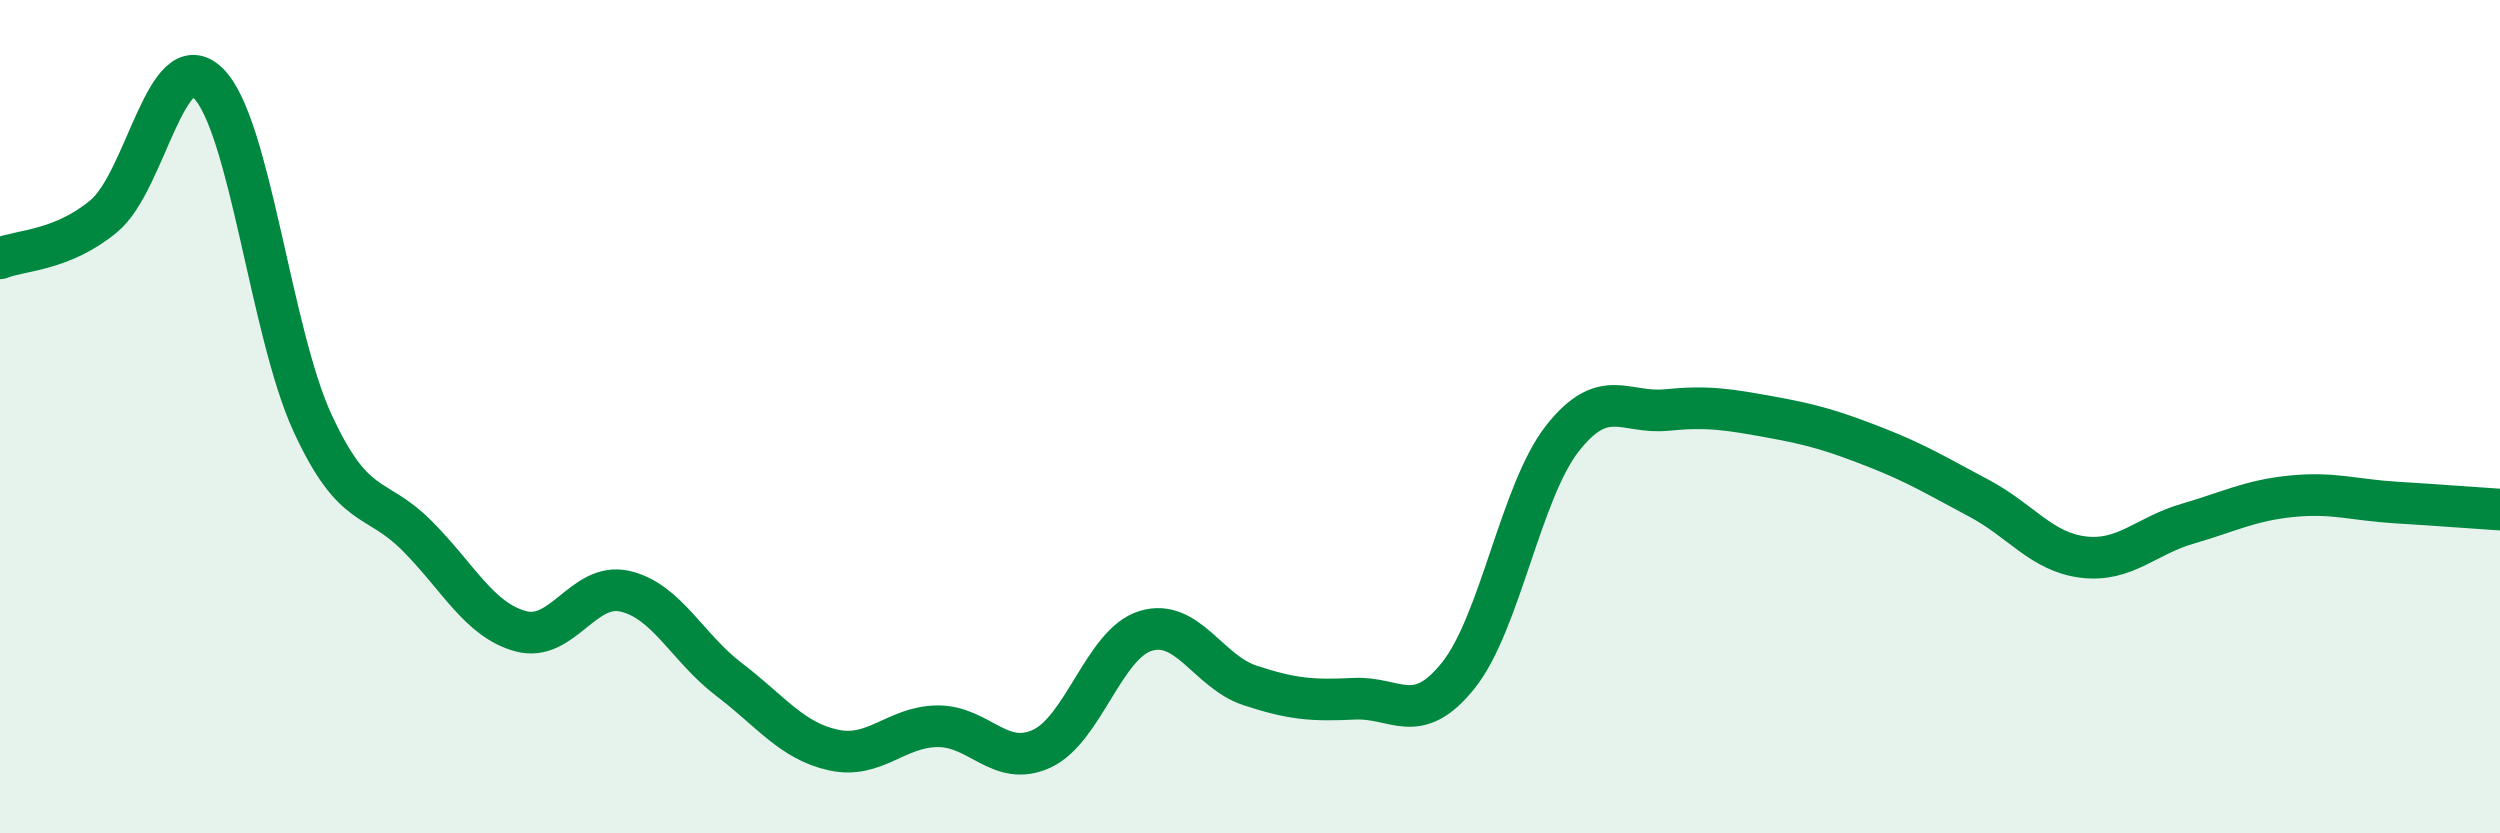
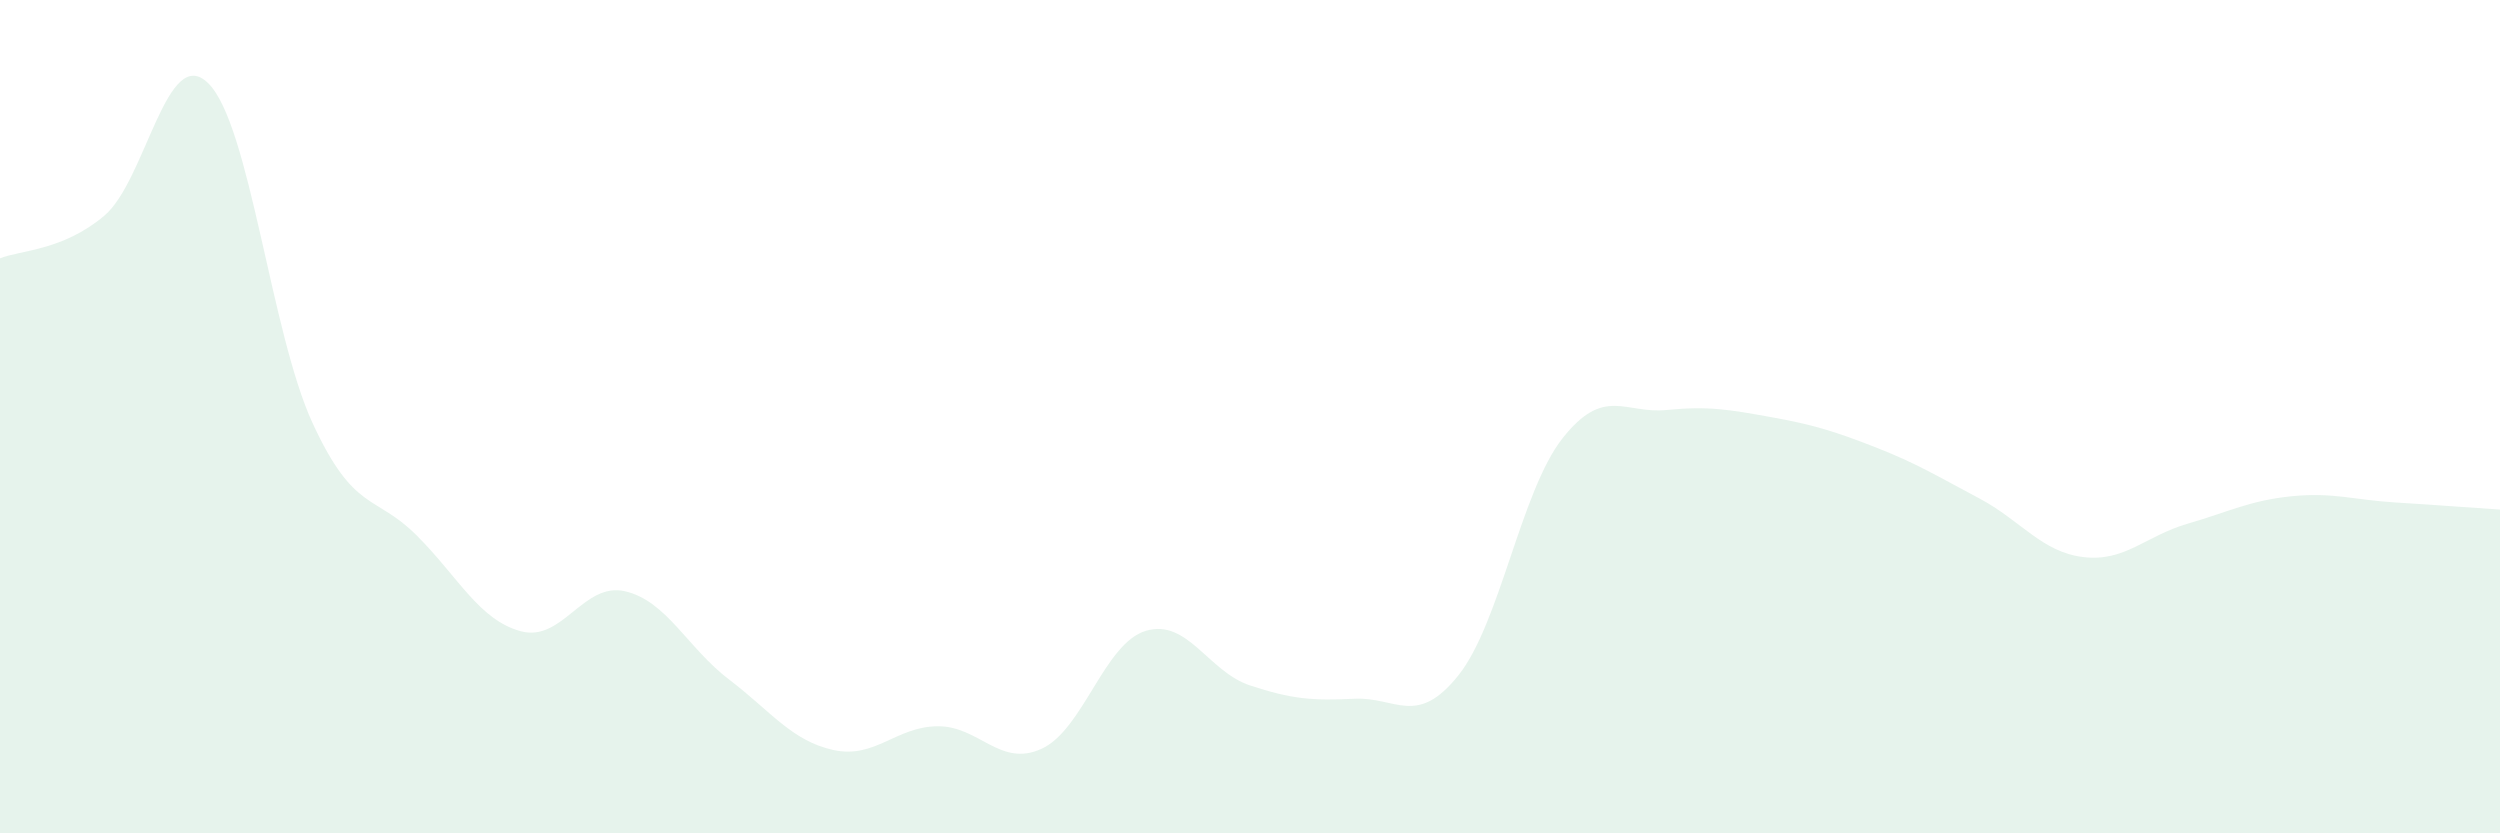
<svg xmlns="http://www.w3.org/2000/svg" width="60" height="20" viewBox="0 0 60 20">
  <path d="M 0,6.2 C 0.5,6 1.5,6.02 2.5,5.18 C 3.5,4.34 4,1.01 5,2 C 6,2.99 6.5,7.98 7.5,10.15 C 8.5,12.32 9,11.85 10,12.85 C 11,13.85 11.5,14.88 12.5,15.15 C 13.5,15.42 14,13.96 15,14.19 C 16,14.42 16.5,15.55 17.5,16.31 C 18.5,17.07 19,17.78 20,18 C 21,18.22 21.5,17.44 22.5,17.43 C 23.5,17.42 24,18.43 25,17.97 C 26,17.51 26.5,15.44 27.5,15.14 C 28.5,14.84 29,16.12 30,16.45 C 31,16.78 31.5,16.82 32.5,16.77 C 33.5,16.72 34,17.46 35,16.21 C 36,14.96 36.5,11.79 37.5,10.52 C 38.5,9.25 39,9.94 40,9.84 C 41,9.74 41.5,9.83 42.5,10.01 C 43.5,10.19 44,10.34 45,10.73 C 46,11.12 46.5,11.43 47.5,11.96 C 48.5,12.49 49,13.25 50,13.37 C 51,13.49 51.5,12.86 52.5,12.57 C 53.5,12.28 54,12.01 55,11.91 C 56,11.81 56.5,12 57.5,12.06 C 58.5,12.12 59.5,12.2 60,12.23L60 20L0 20Z" fill="#008740" opacity="0.1" stroke-linecap="round" stroke-linejoin="round" />
-   <path d="M 0,6.2 C 0.5,6 1.5,6.02 2.5,5.18 C 3.5,4.34 4,1.01 5,2 C 6,2.99 6.5,7.98 7.5,10.15 C 8.5,12.32 9,11.85 10,12.85 C 11,13.85 11.5,14.88 12.5,15.15 C 13.5,15.42 14,13.96 15,14.19 C 16,14.42 16.5,15.55 17.5,16.31 C 18.5,17.07 19,17.78 20,18 C 21,18.22 21.5,17.44 22.5,17.43 C 23.5,17.42 24,18.43 25,17.97 C 26,17.51 26.5,15.44 27.5,15.14 C 28.5,14.84 29,16.12 30,16.45 C 31,16.78 31.5,16.82 32.5,16.77 C 33.5,16.72 34,17.46 35,16.21 C 36,14.96 36.5,11.79 37.5,10.52 C 38.5,9.25 39,9.94 40,9.84 C 41,9.74 41.5,9.83 42.5,10.01 C 43.5,10.19 44,10.34 45,10.73 C 46,11.12 46.5,11.43 47.5,11.96 C 48.5,12.49 49,13.25 50,13.37 C 51,13.49 51.5,12.86 52.5,12.57 C 53.5,12.28 54,12.01 55,11.91 C 56,11.81 56.5,12 57.5,12.06 C 58.5,12.12 59.5,12.2 60,12.23" stroke="#008740" stroke-width="1" fill="none" stroke-linecap="round" stroke-linejoin="round" />
</svg>